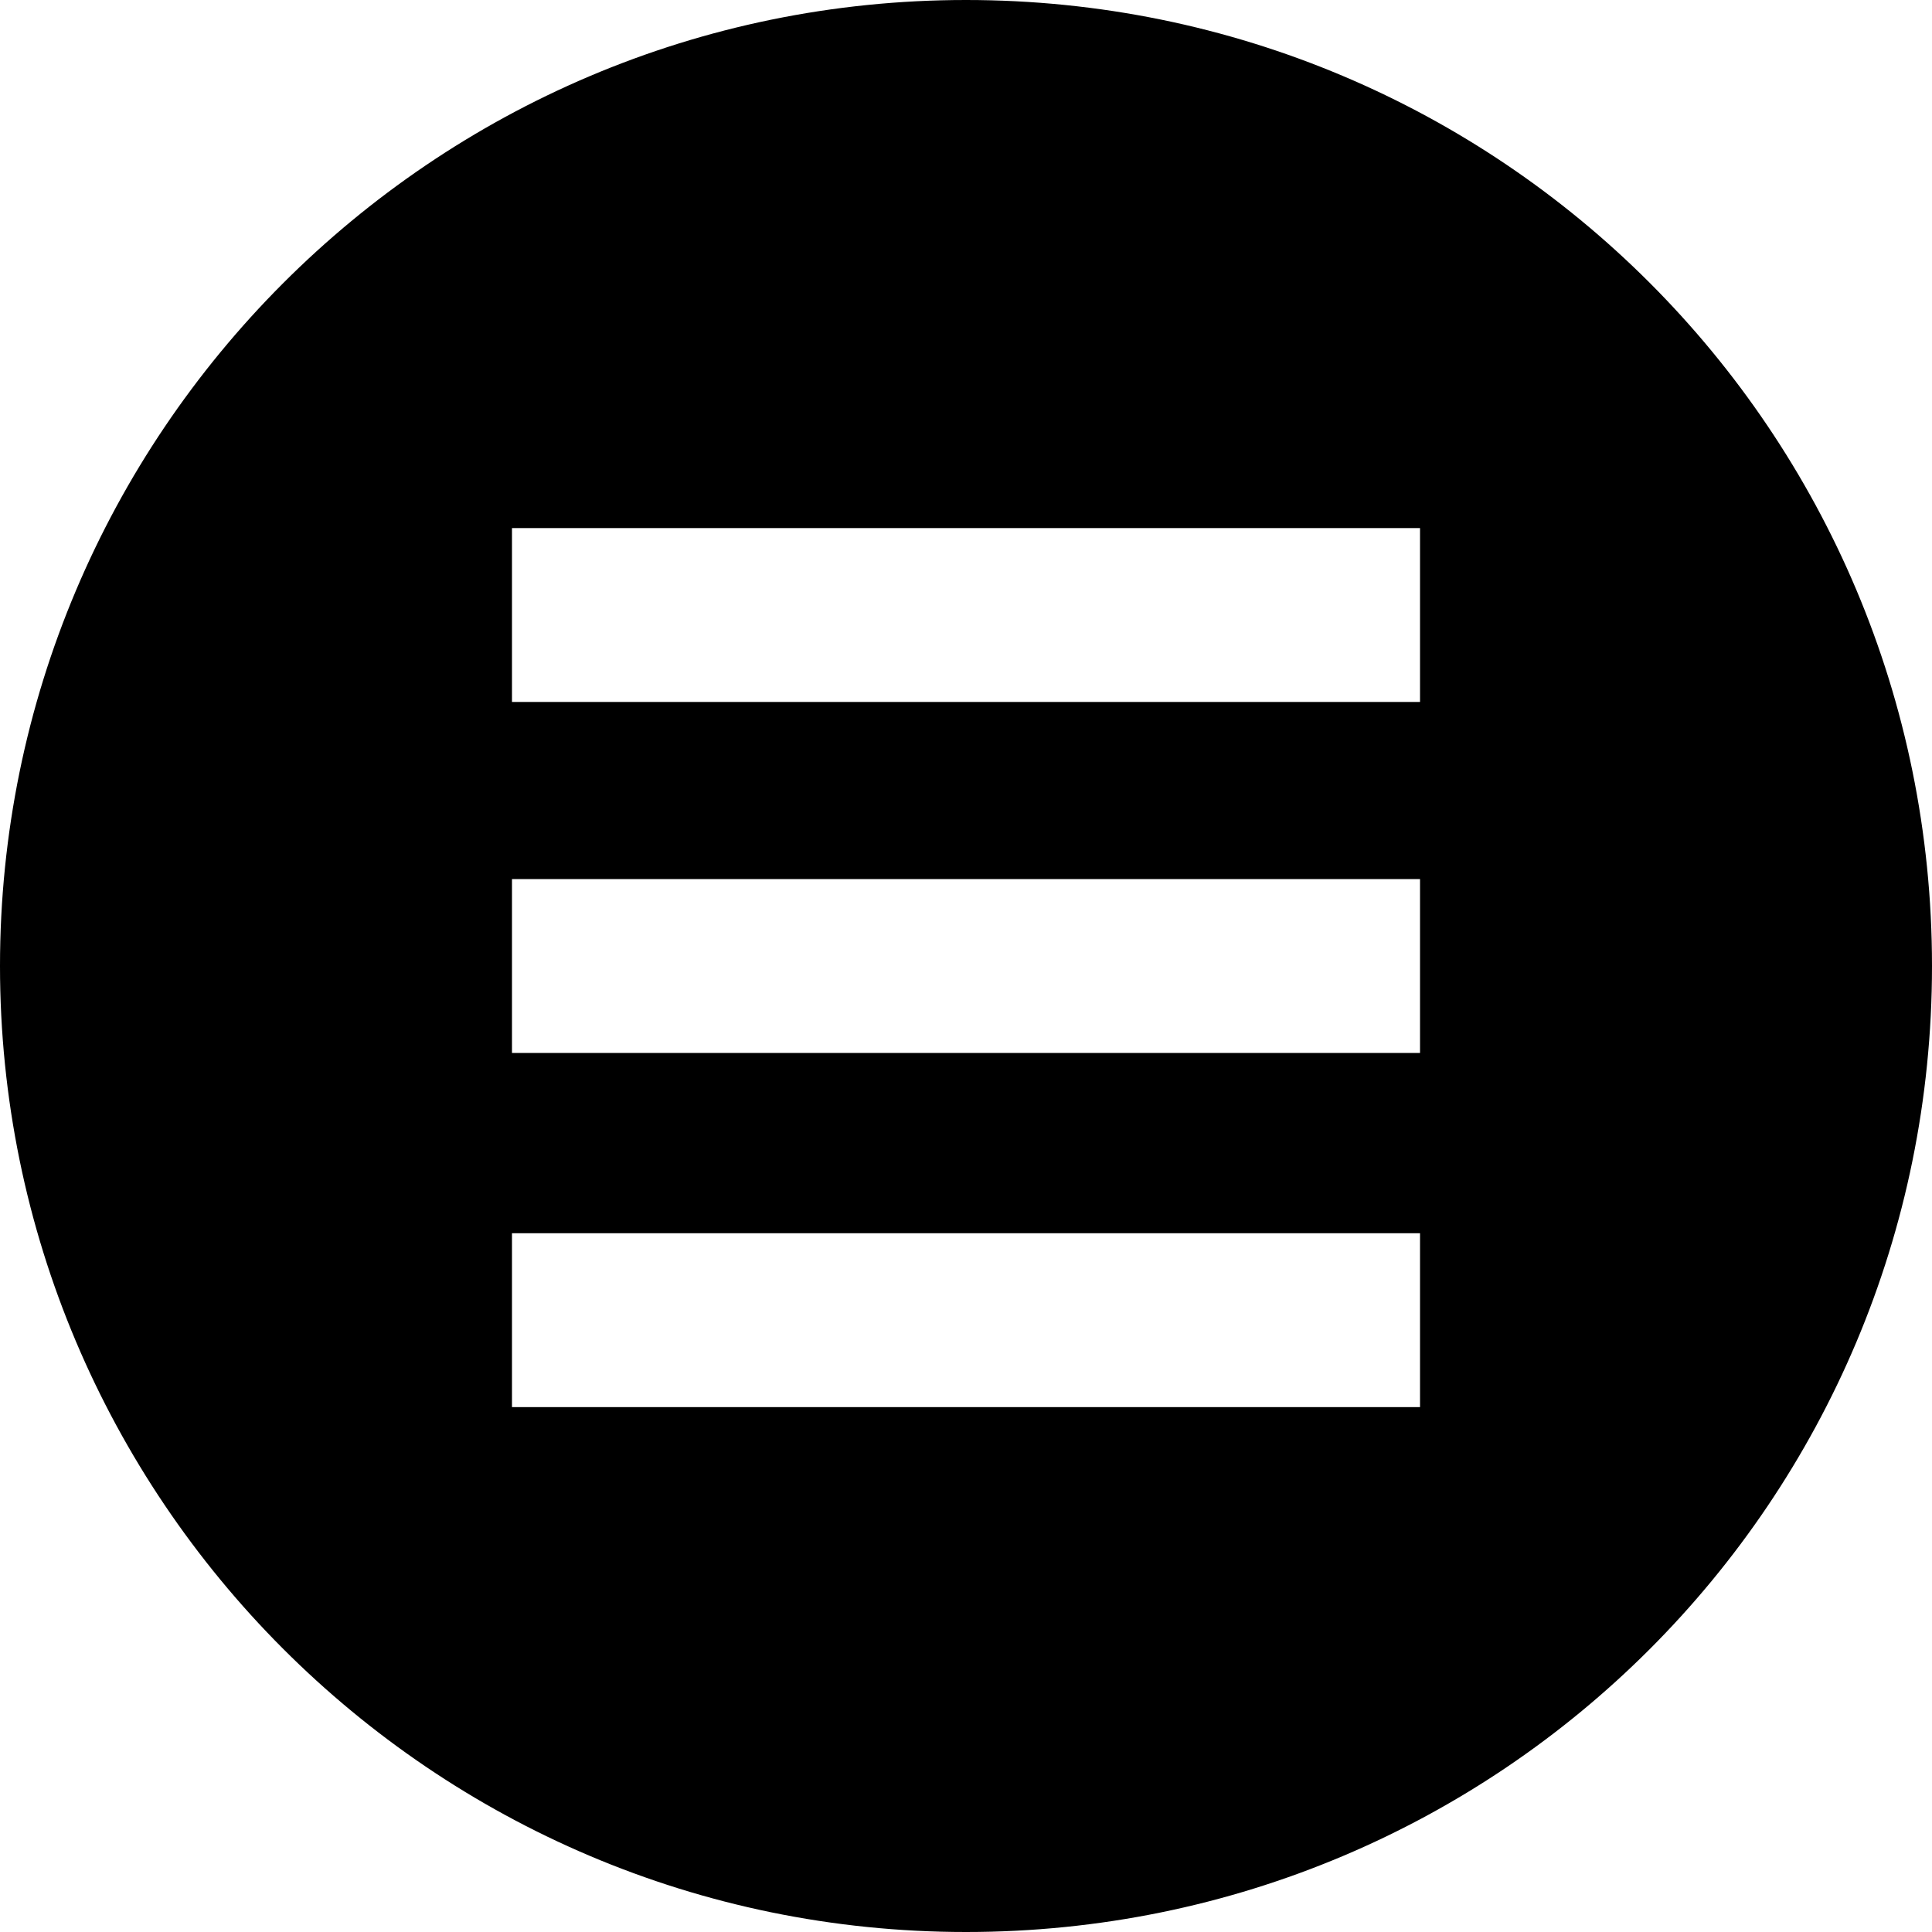
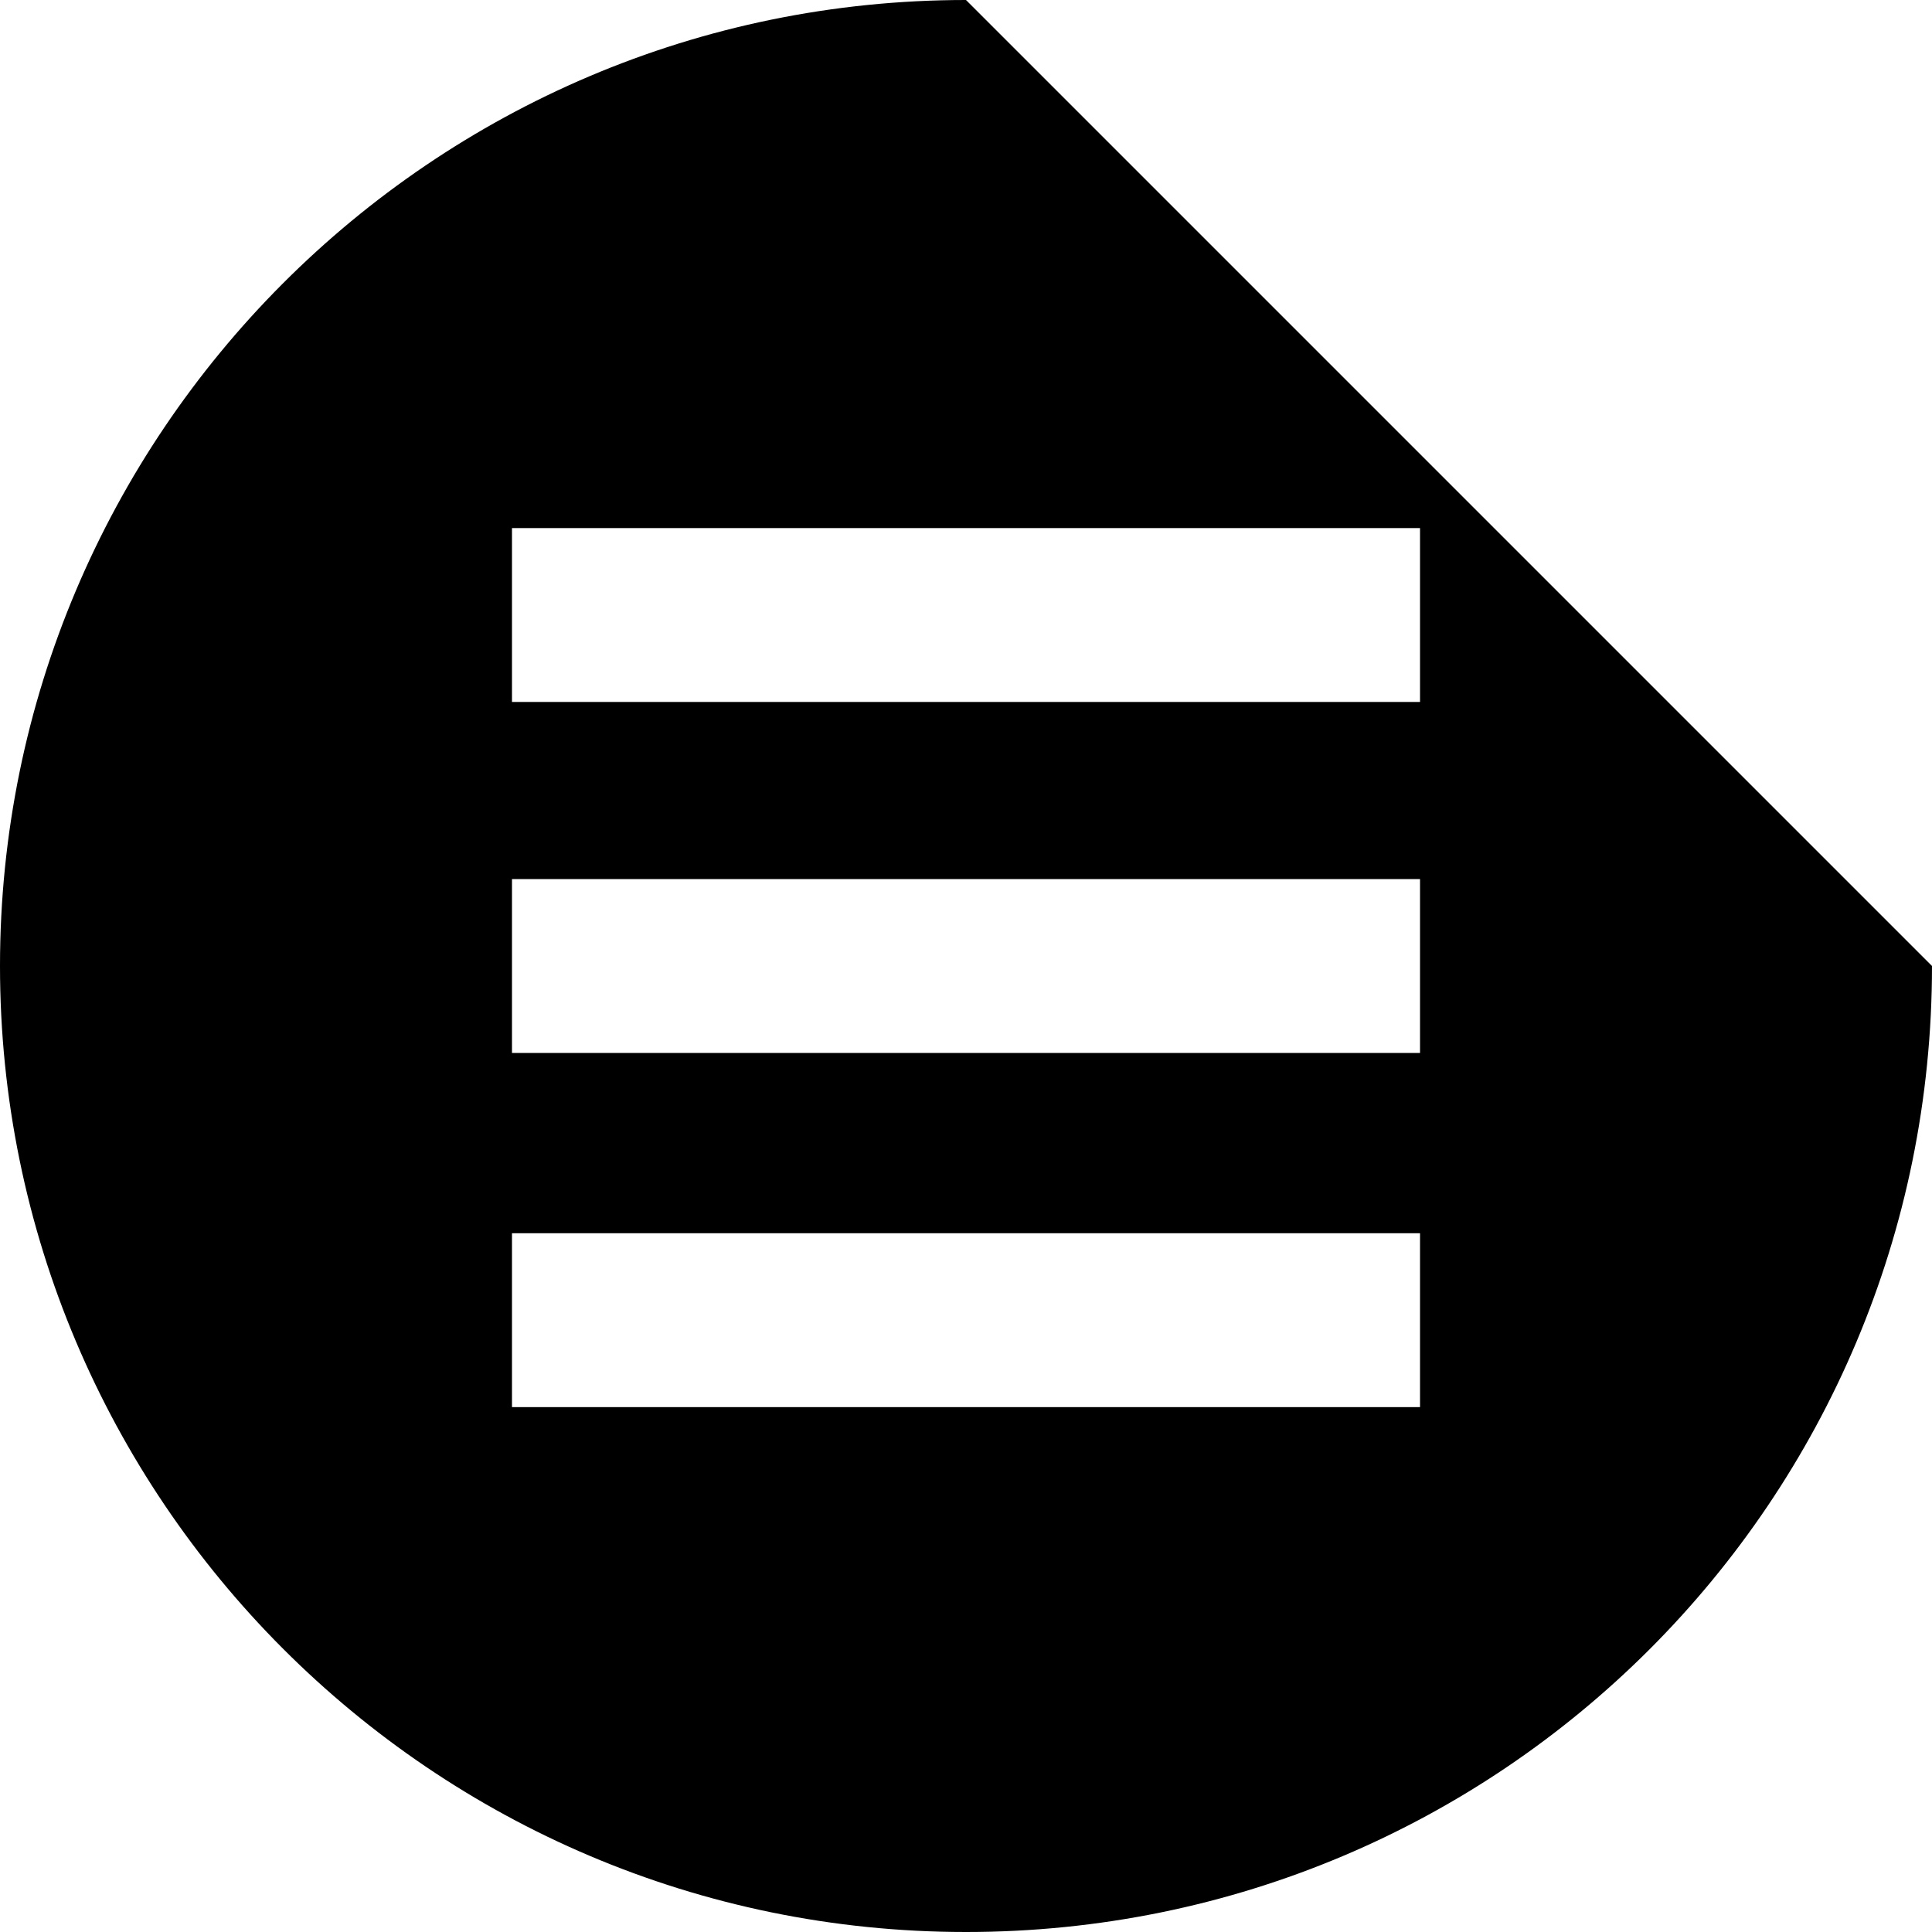
<svg xmlns="http://www.w3.org/2000/svg" version="1.1" id="Ebene_1" x="0px" y="0px" viewBox="0 0 60 60" style="enable-background:new 0 0 60 60;" xml:space="preserve">
-   <path d="M30,0C13.4,0,0,13.5,0,30s13.4,30,30,30s30-13.4,30-30S46.6,0,30,0z M44.1,43.7H15.9v-5.4h28.2V43.7z M44.1,32.7H15.9v-5.4  h28.2V32.7z M44.1,21.8H15.9v-5.4h28.2V21.8z" />
+   <path d="M30,0C13.4,0,0,13.5,0,30s13.4,30,30,30s30-13.4,30-30z M44.1,43.7H15.9v-5.4h28.2V43.7z M44.1,32.7H15.9v-5.4  h28.2V32.7z M44.1,21.8H15.9v-5.4h28.2V21.8z" />
</svg>